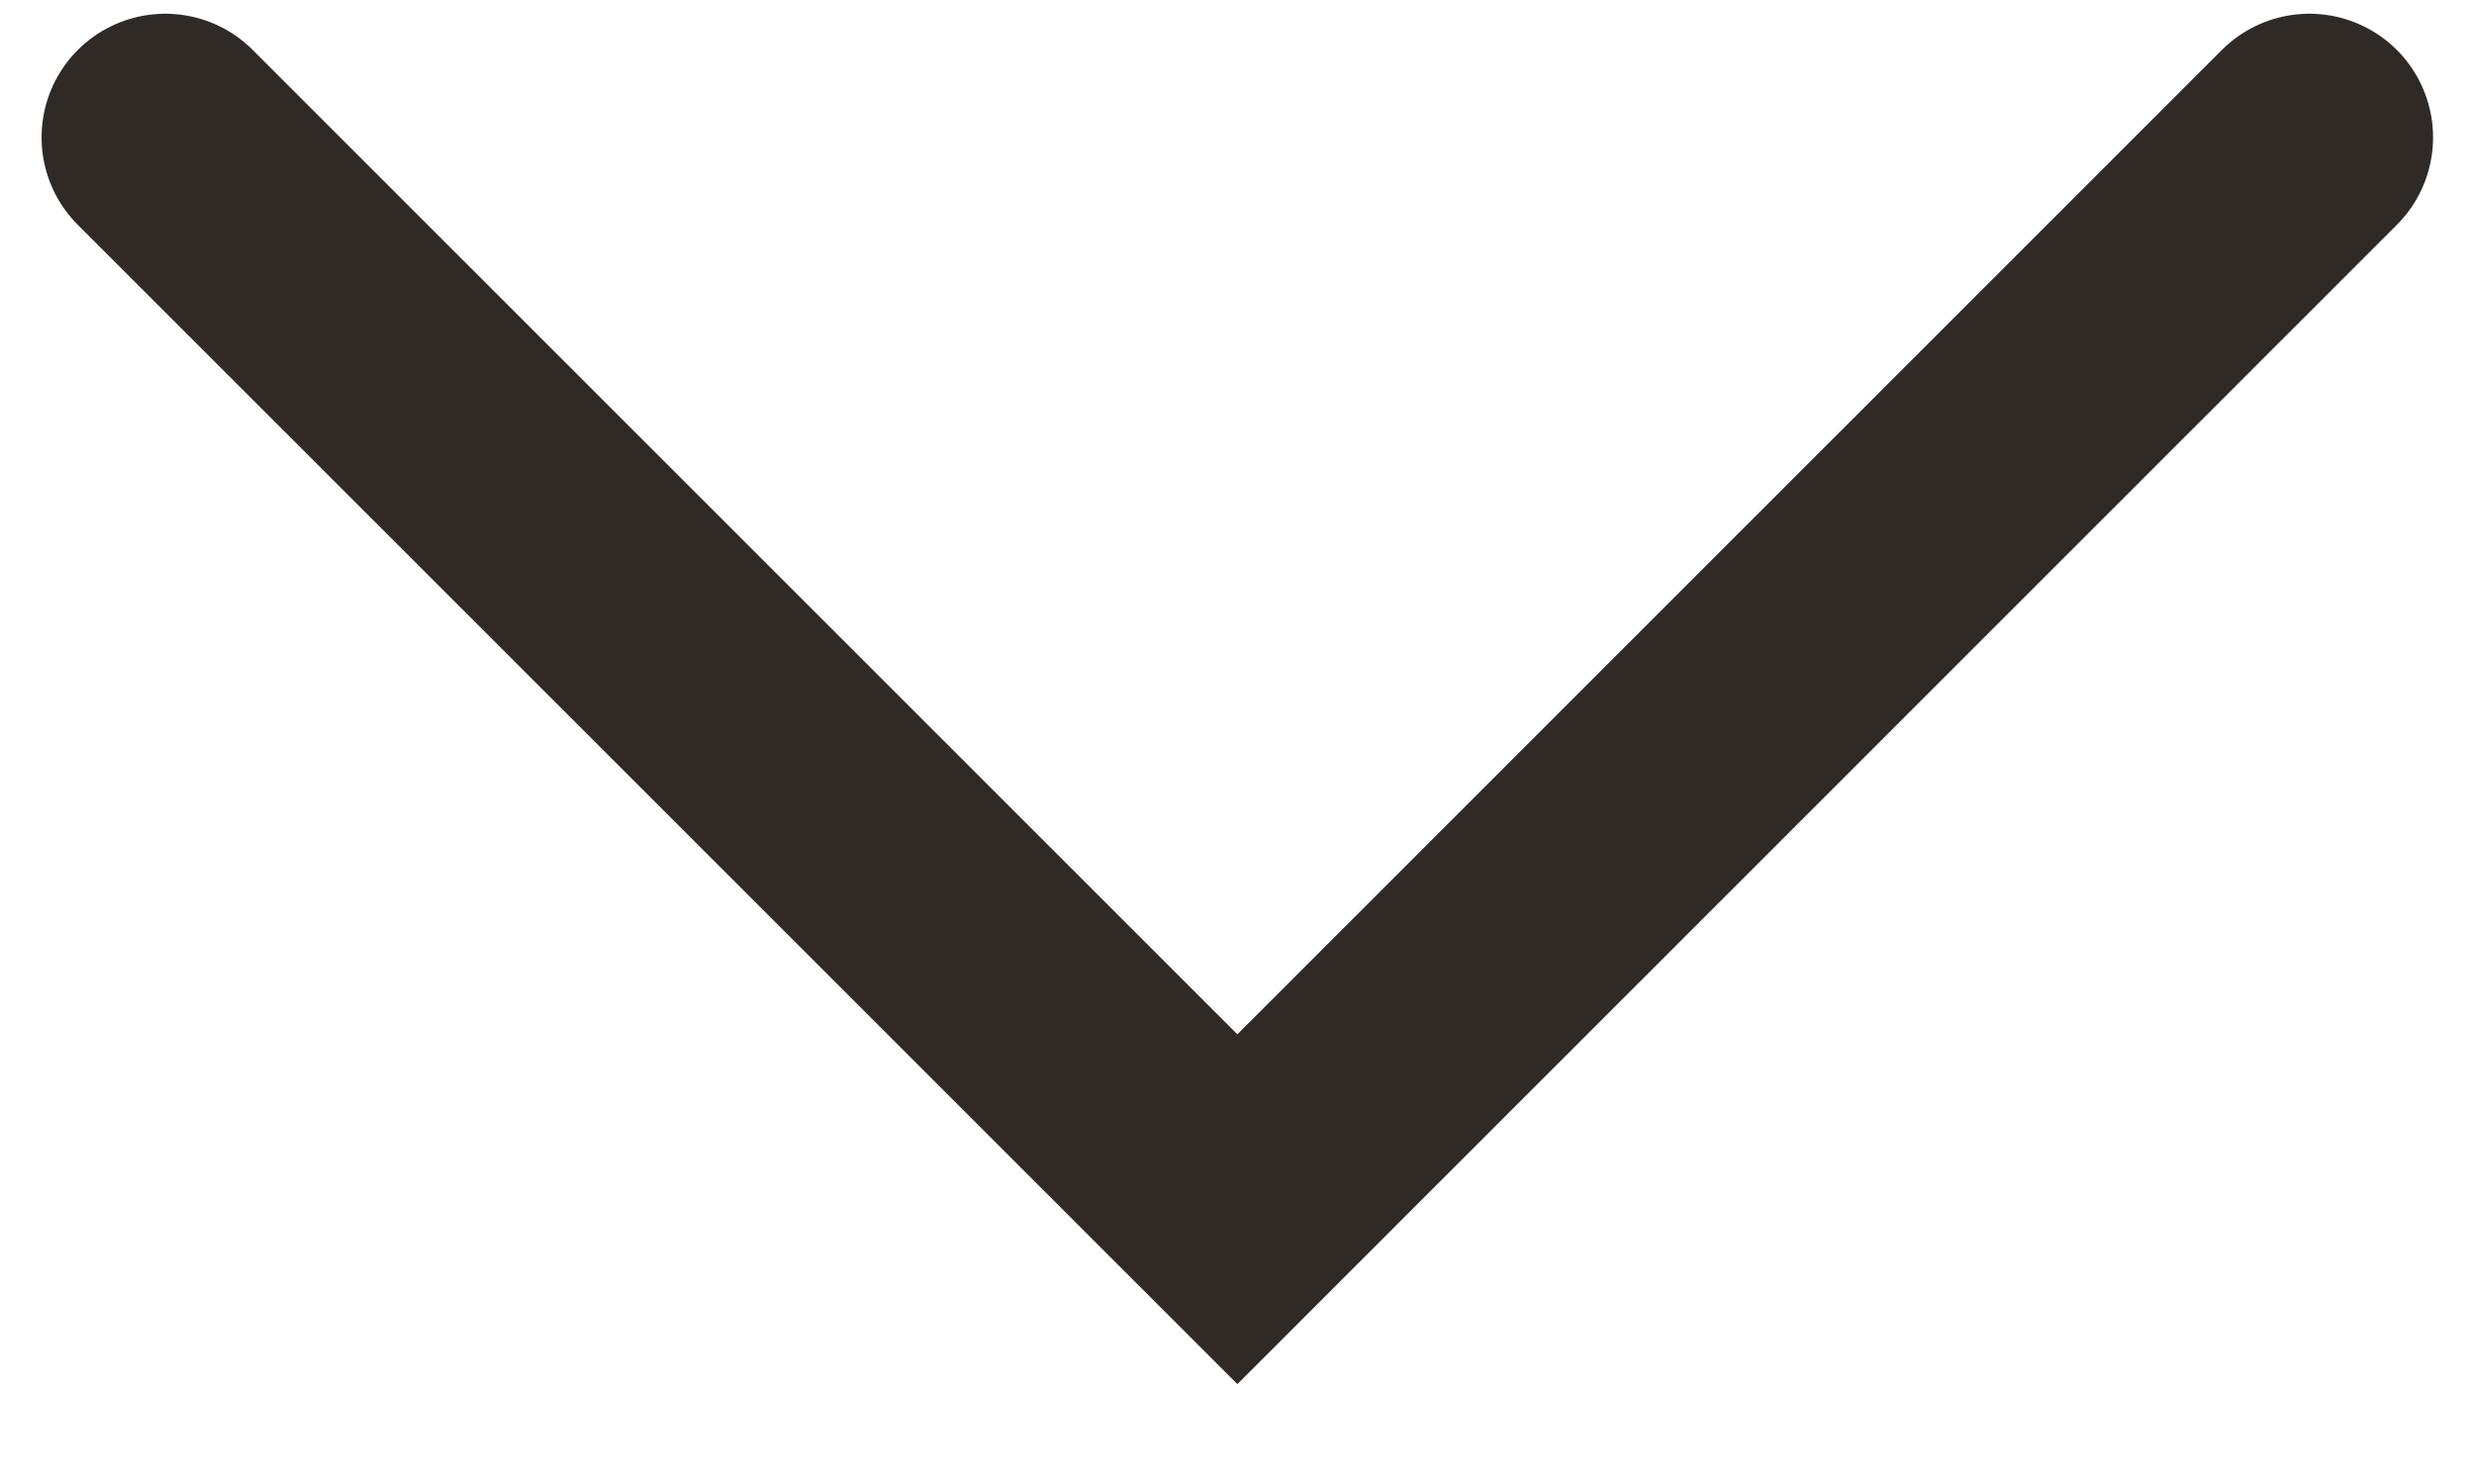
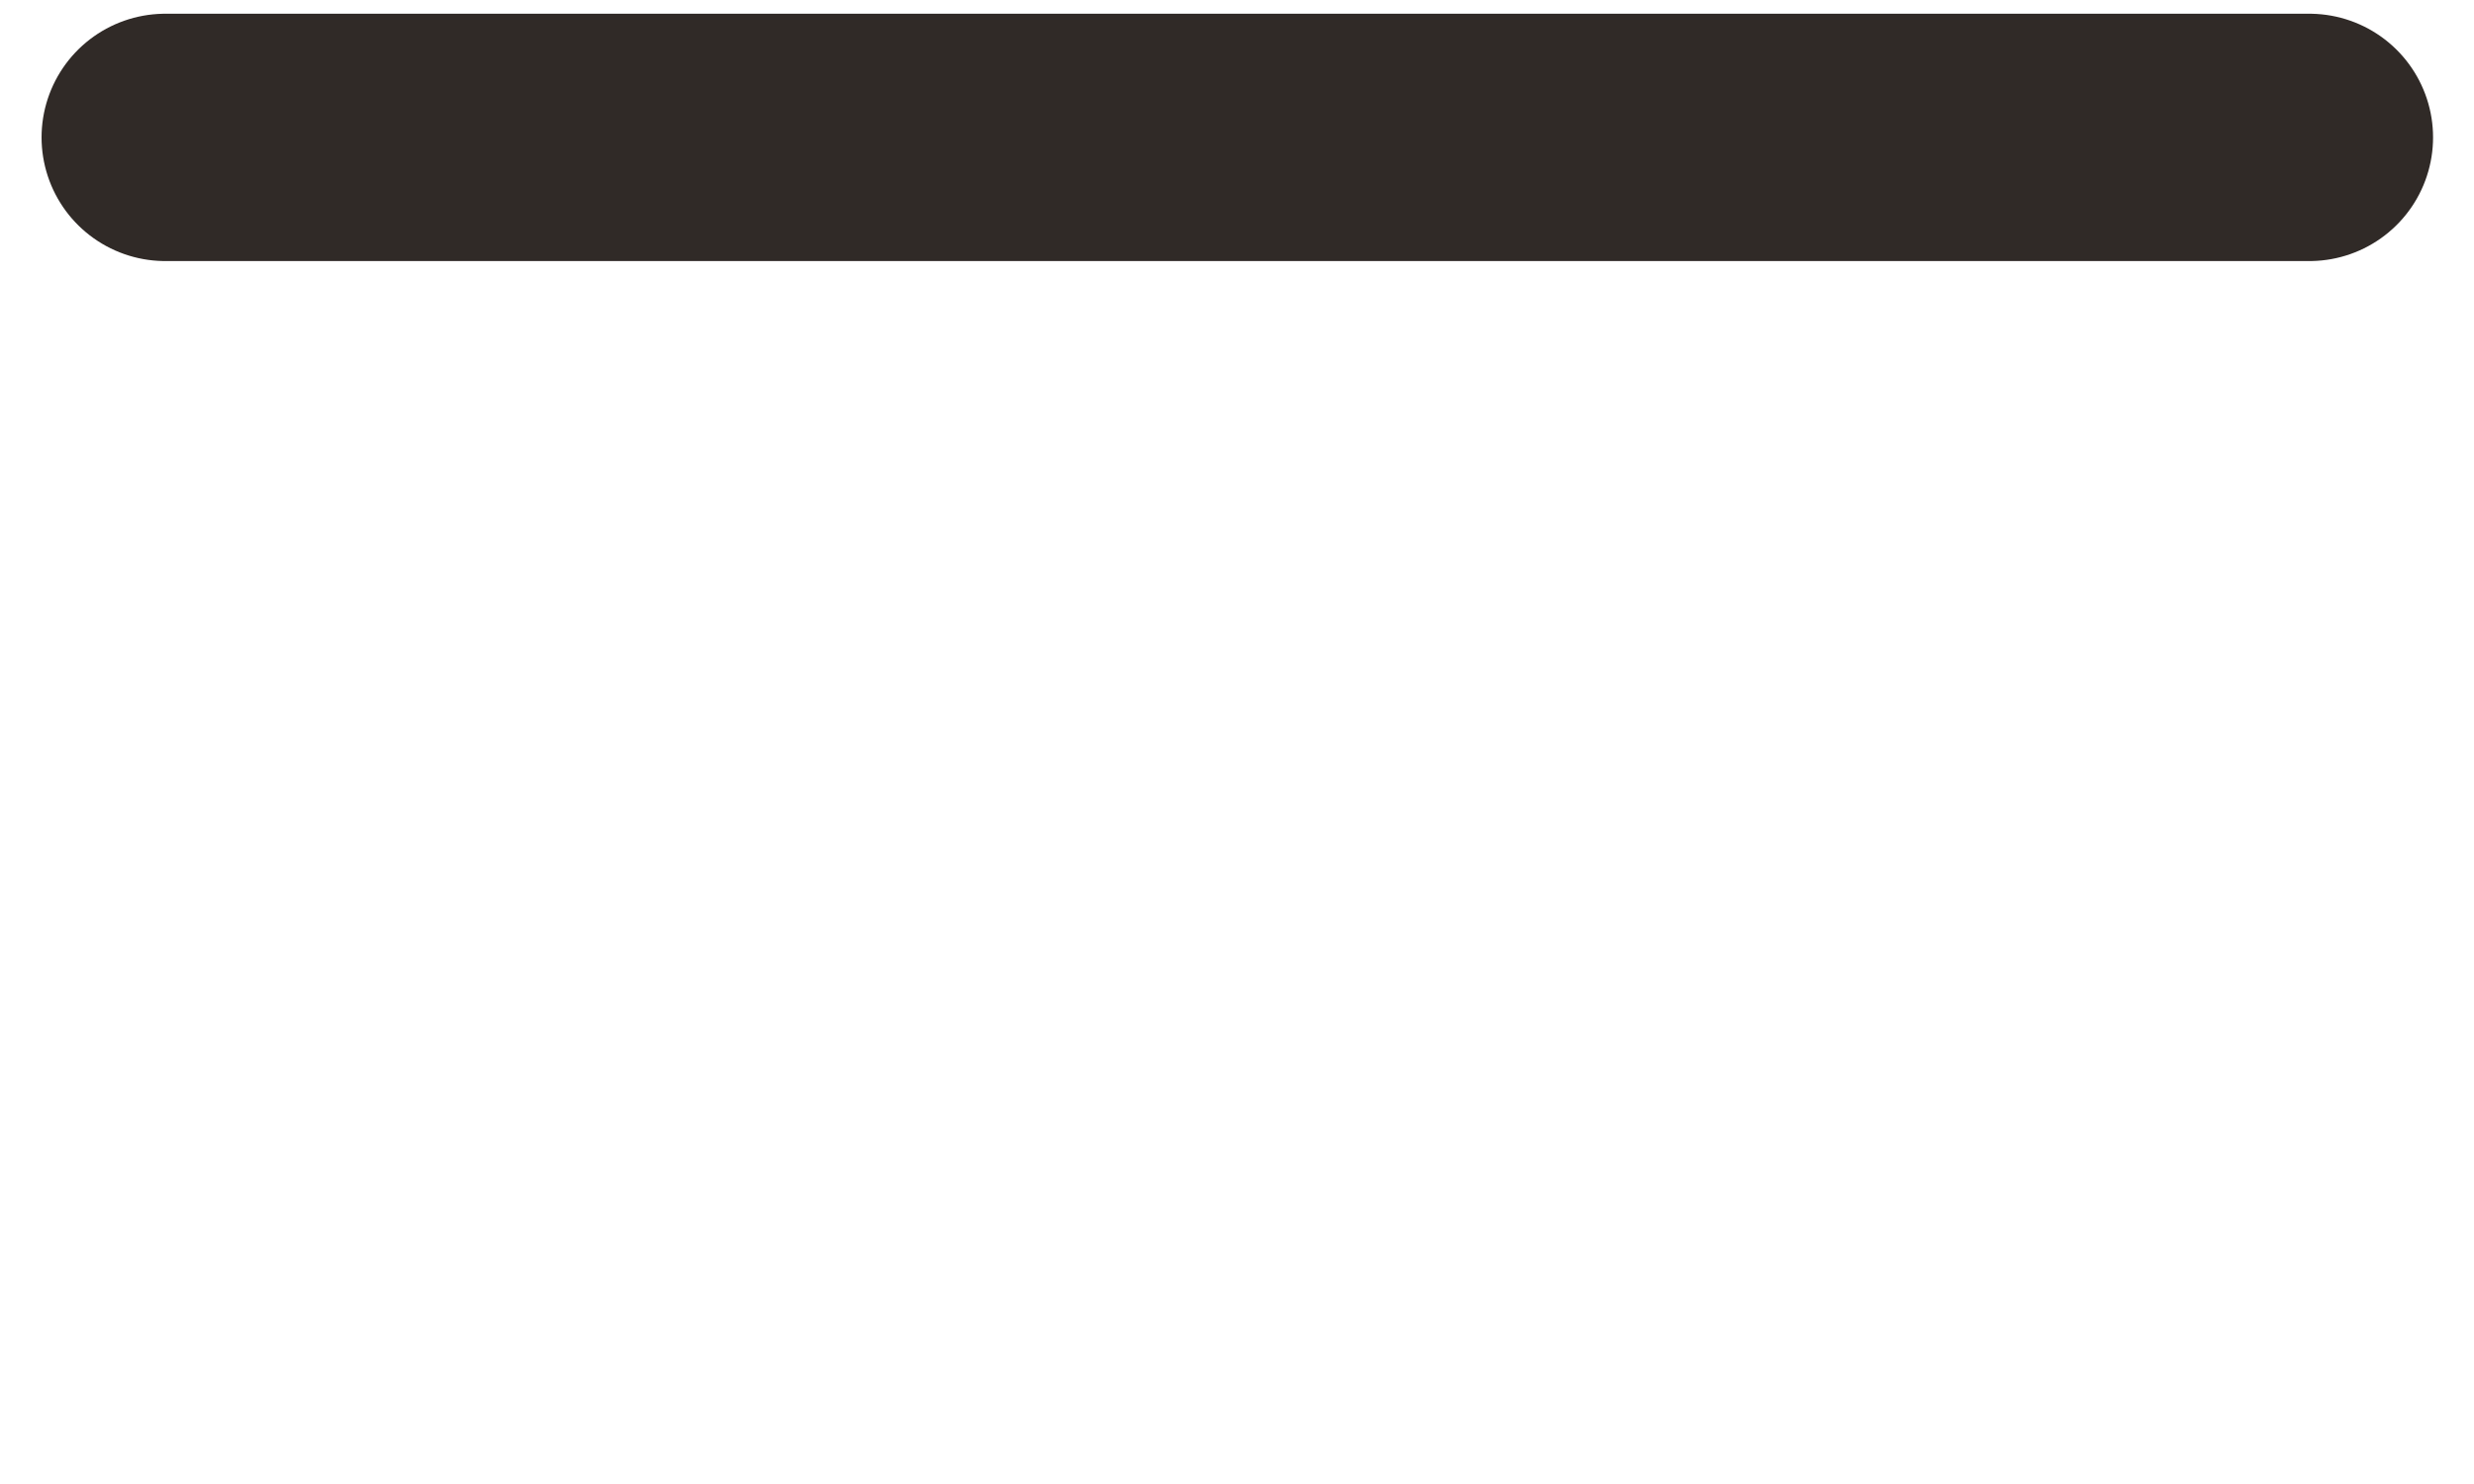
<svg xmlns="http://www.w3.org/2000/svg" width="20" height="12" viewBox="0 0 20 12" fill="none">
-   <path d="M18.669 1.111L10.003 9.778L1.336 1.111" stroke="#302A27" stroke-width="2" stroke-linecap="round" />
+   <path d="M18.669 1.111L1.336 1.111" stroke="#302A27" stroke-width="2" stroke-linecap="round" />
</svg>